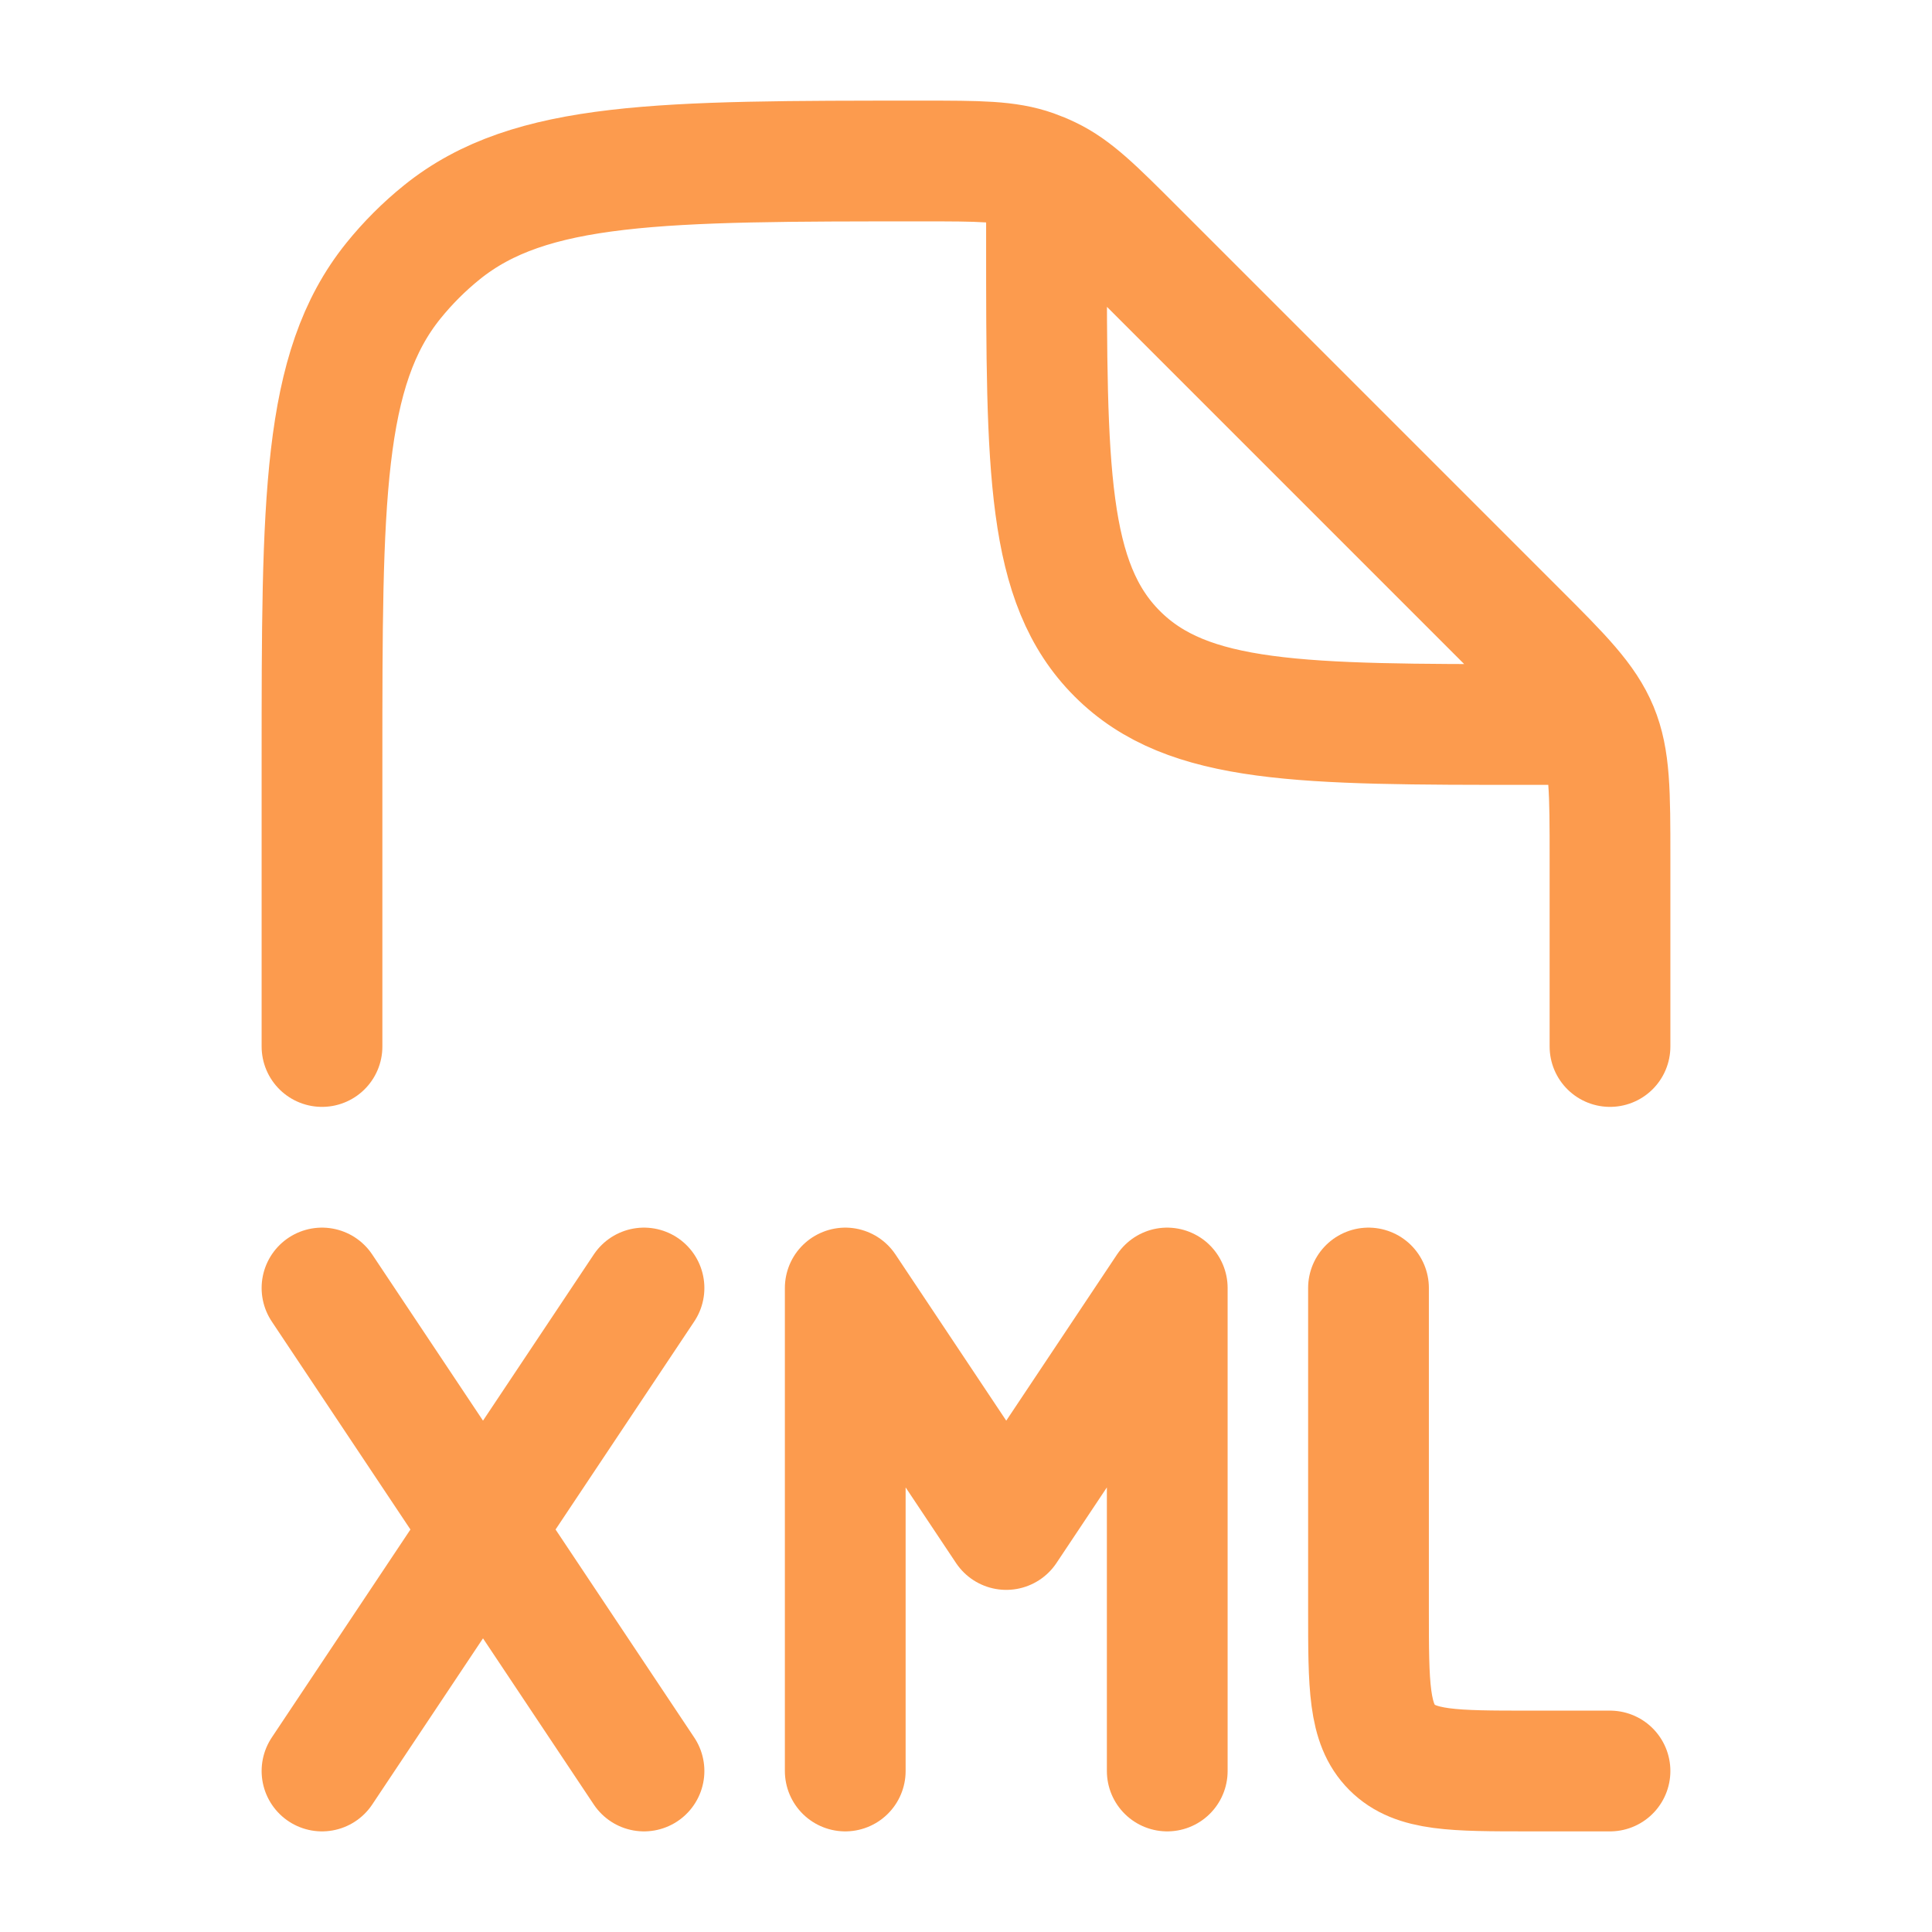
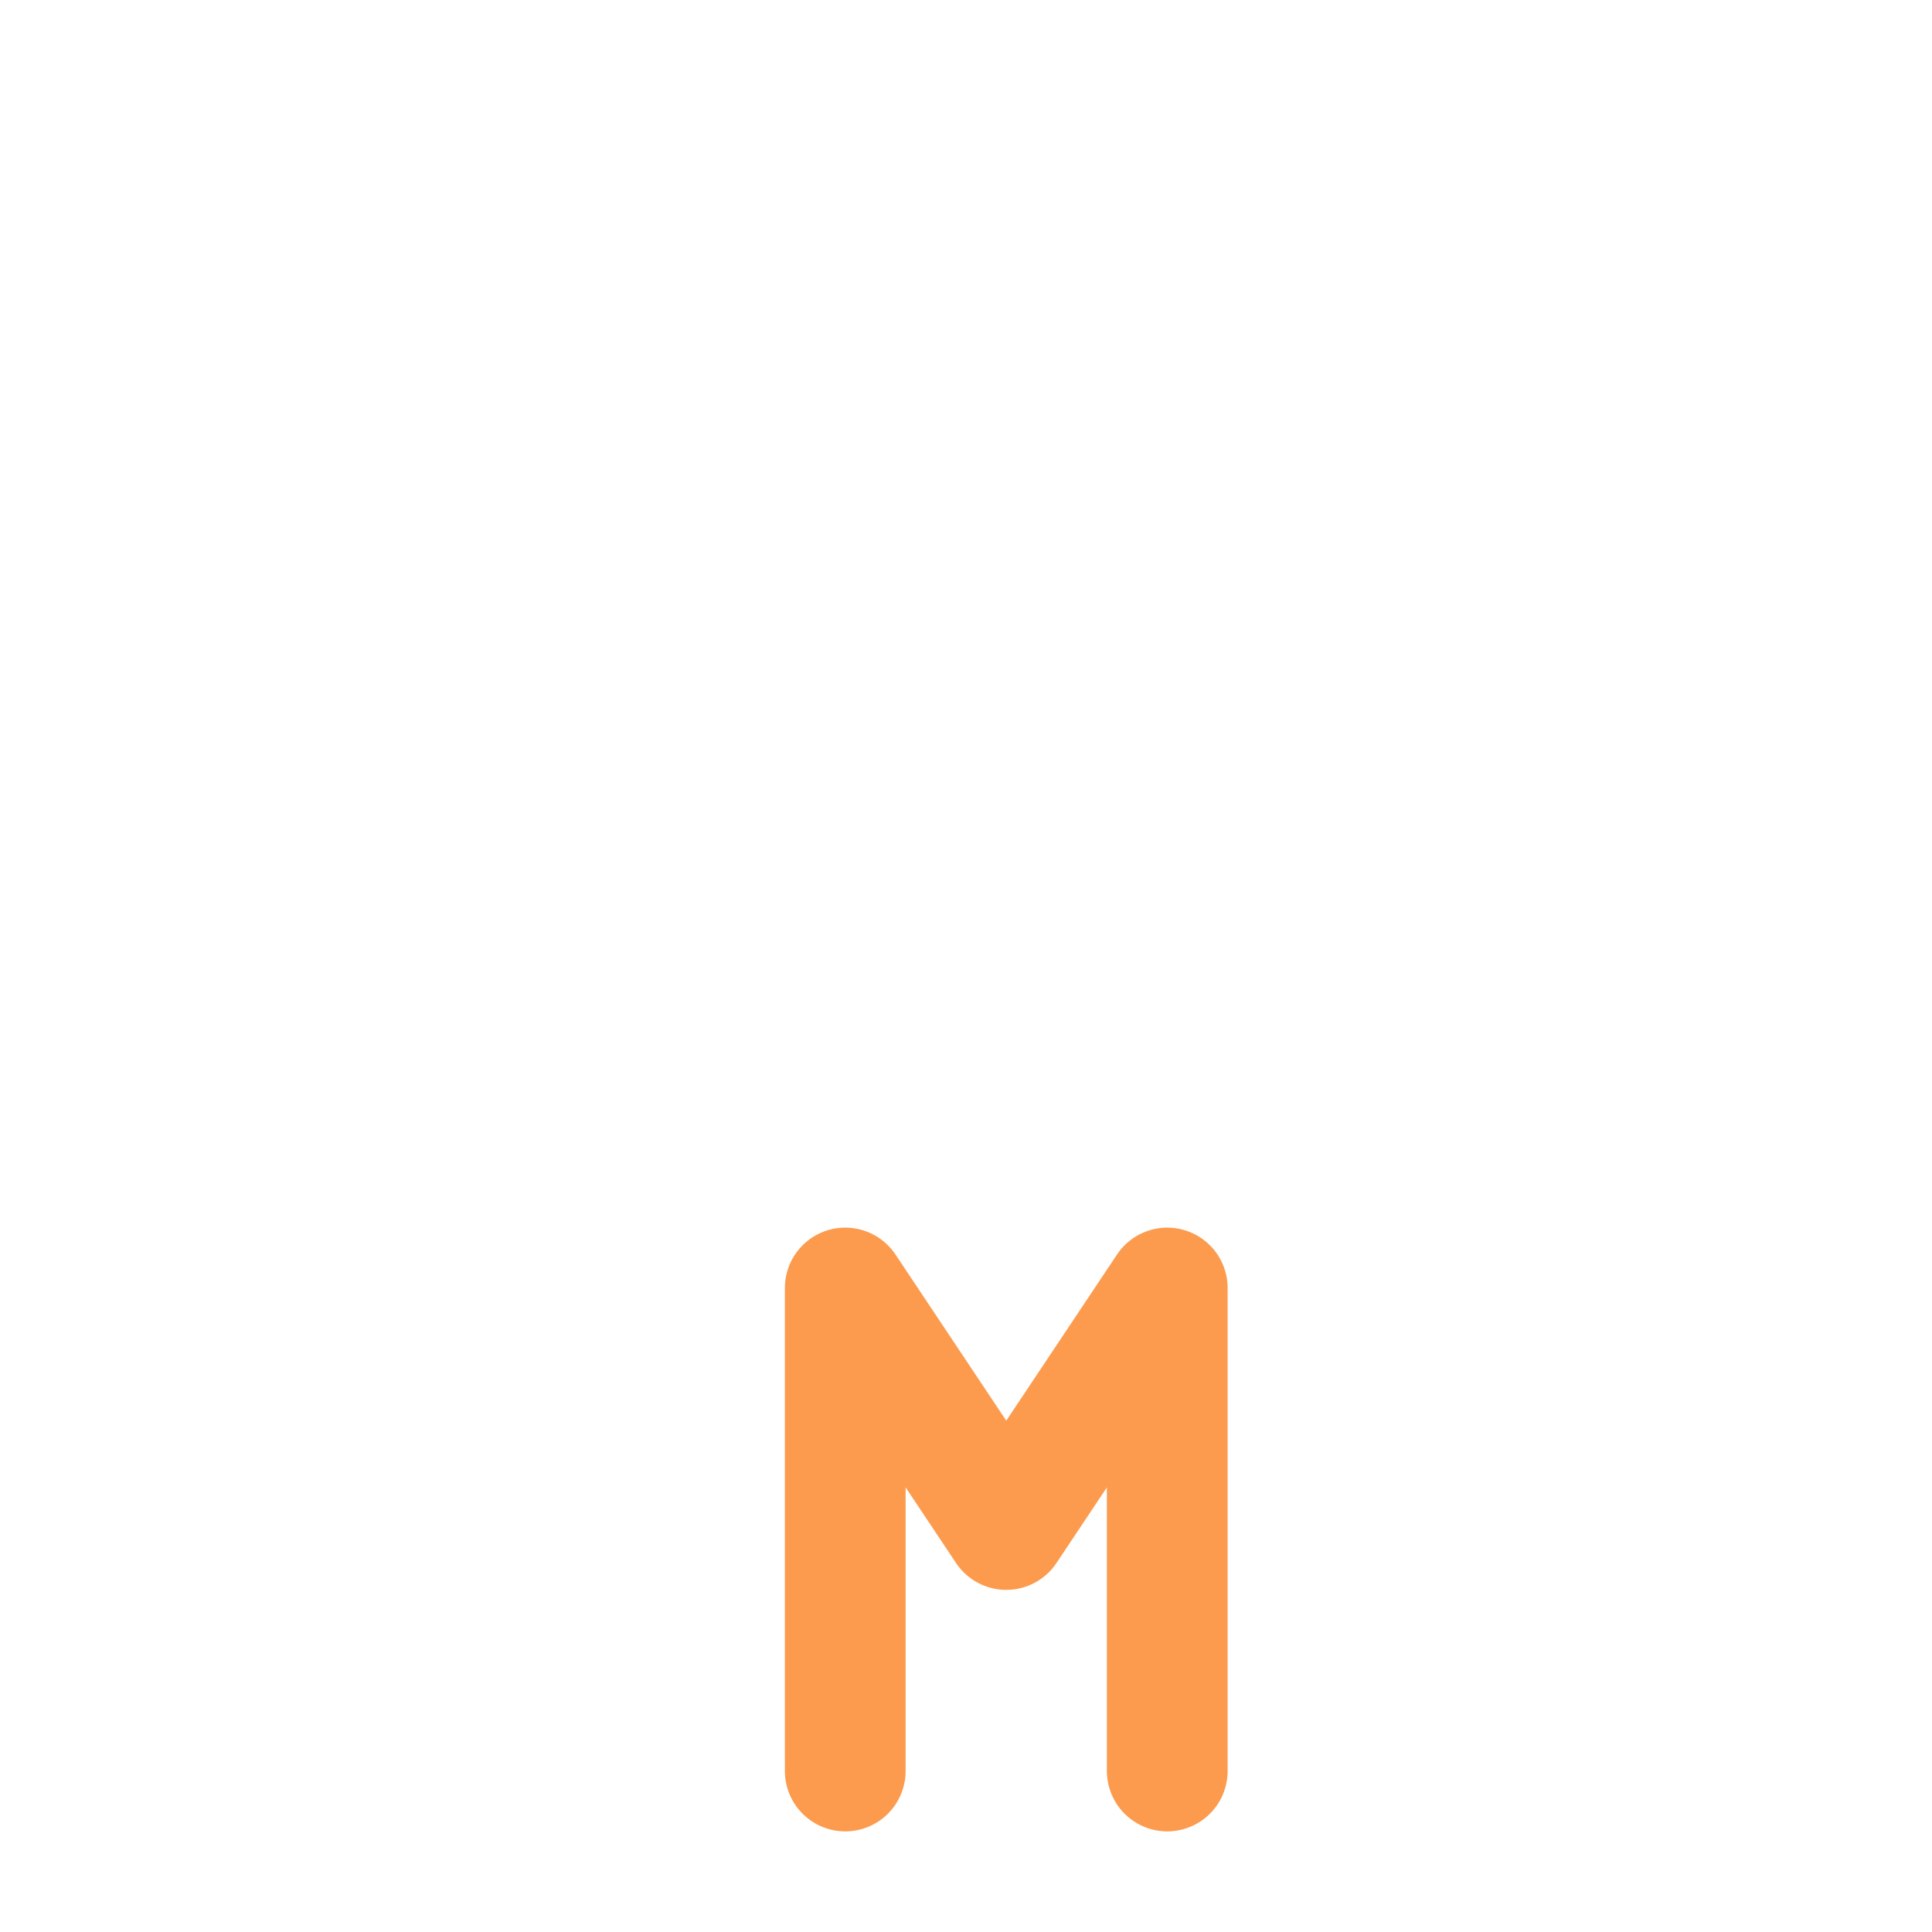
<svg xmlns="http://www.w3.org/2000/svg" width="24" height="24" viewBox="0 0 24 24" fill="none">
-   <path d="M20 13V10.657C20 9.839 20 9.431 19.848 9.063C19.695 8.696 19.407 8.406 18.828 7.828L14.092 3.092C13.593 2.593 13.344 2.344 13.034 2.196C12.97 2.165 12.904 2.138 12.837 2.114C12.514 2 12.161 2 11.456 2C8.211 2 6.588 2 5.489 2.886C5.267 3.065 5.065 3.267 4.886 3.489C4 4.588 4 6.211 4 9.456V13M13 2.5V3C13 5.828 13 7.243 13.879 8.121C14.757 9 16.172 9 19 9H19.5" stroke="#FC9B4E" stroke-width="1.5" stroke-linecap="round" stroke-linejoin="round" />
  <path d="M10.5 22V16L12.5 19L14.5 16V22" stroke="#FC9B4E" stroke-width="1.5" stroke-linecap="round" stroke-linejoin="round" />
-   <path d="M17 16V20C17 20.943 17 21.414 17.293 21.707C17.586 22 18.057 22 19 22H20" stroke="#FC9B4E" stroke-width="1.5" stroke-linecap="round" stroke-linejoin="round" />
-   <path d="M4 16L6 19M6 19L8 22M6 19L8 16M6 19L4 22" stroke="#FC9B4E" stroke-width="1.5" stroke-linecap="round" stroke-linejoin="round" />
</svg>